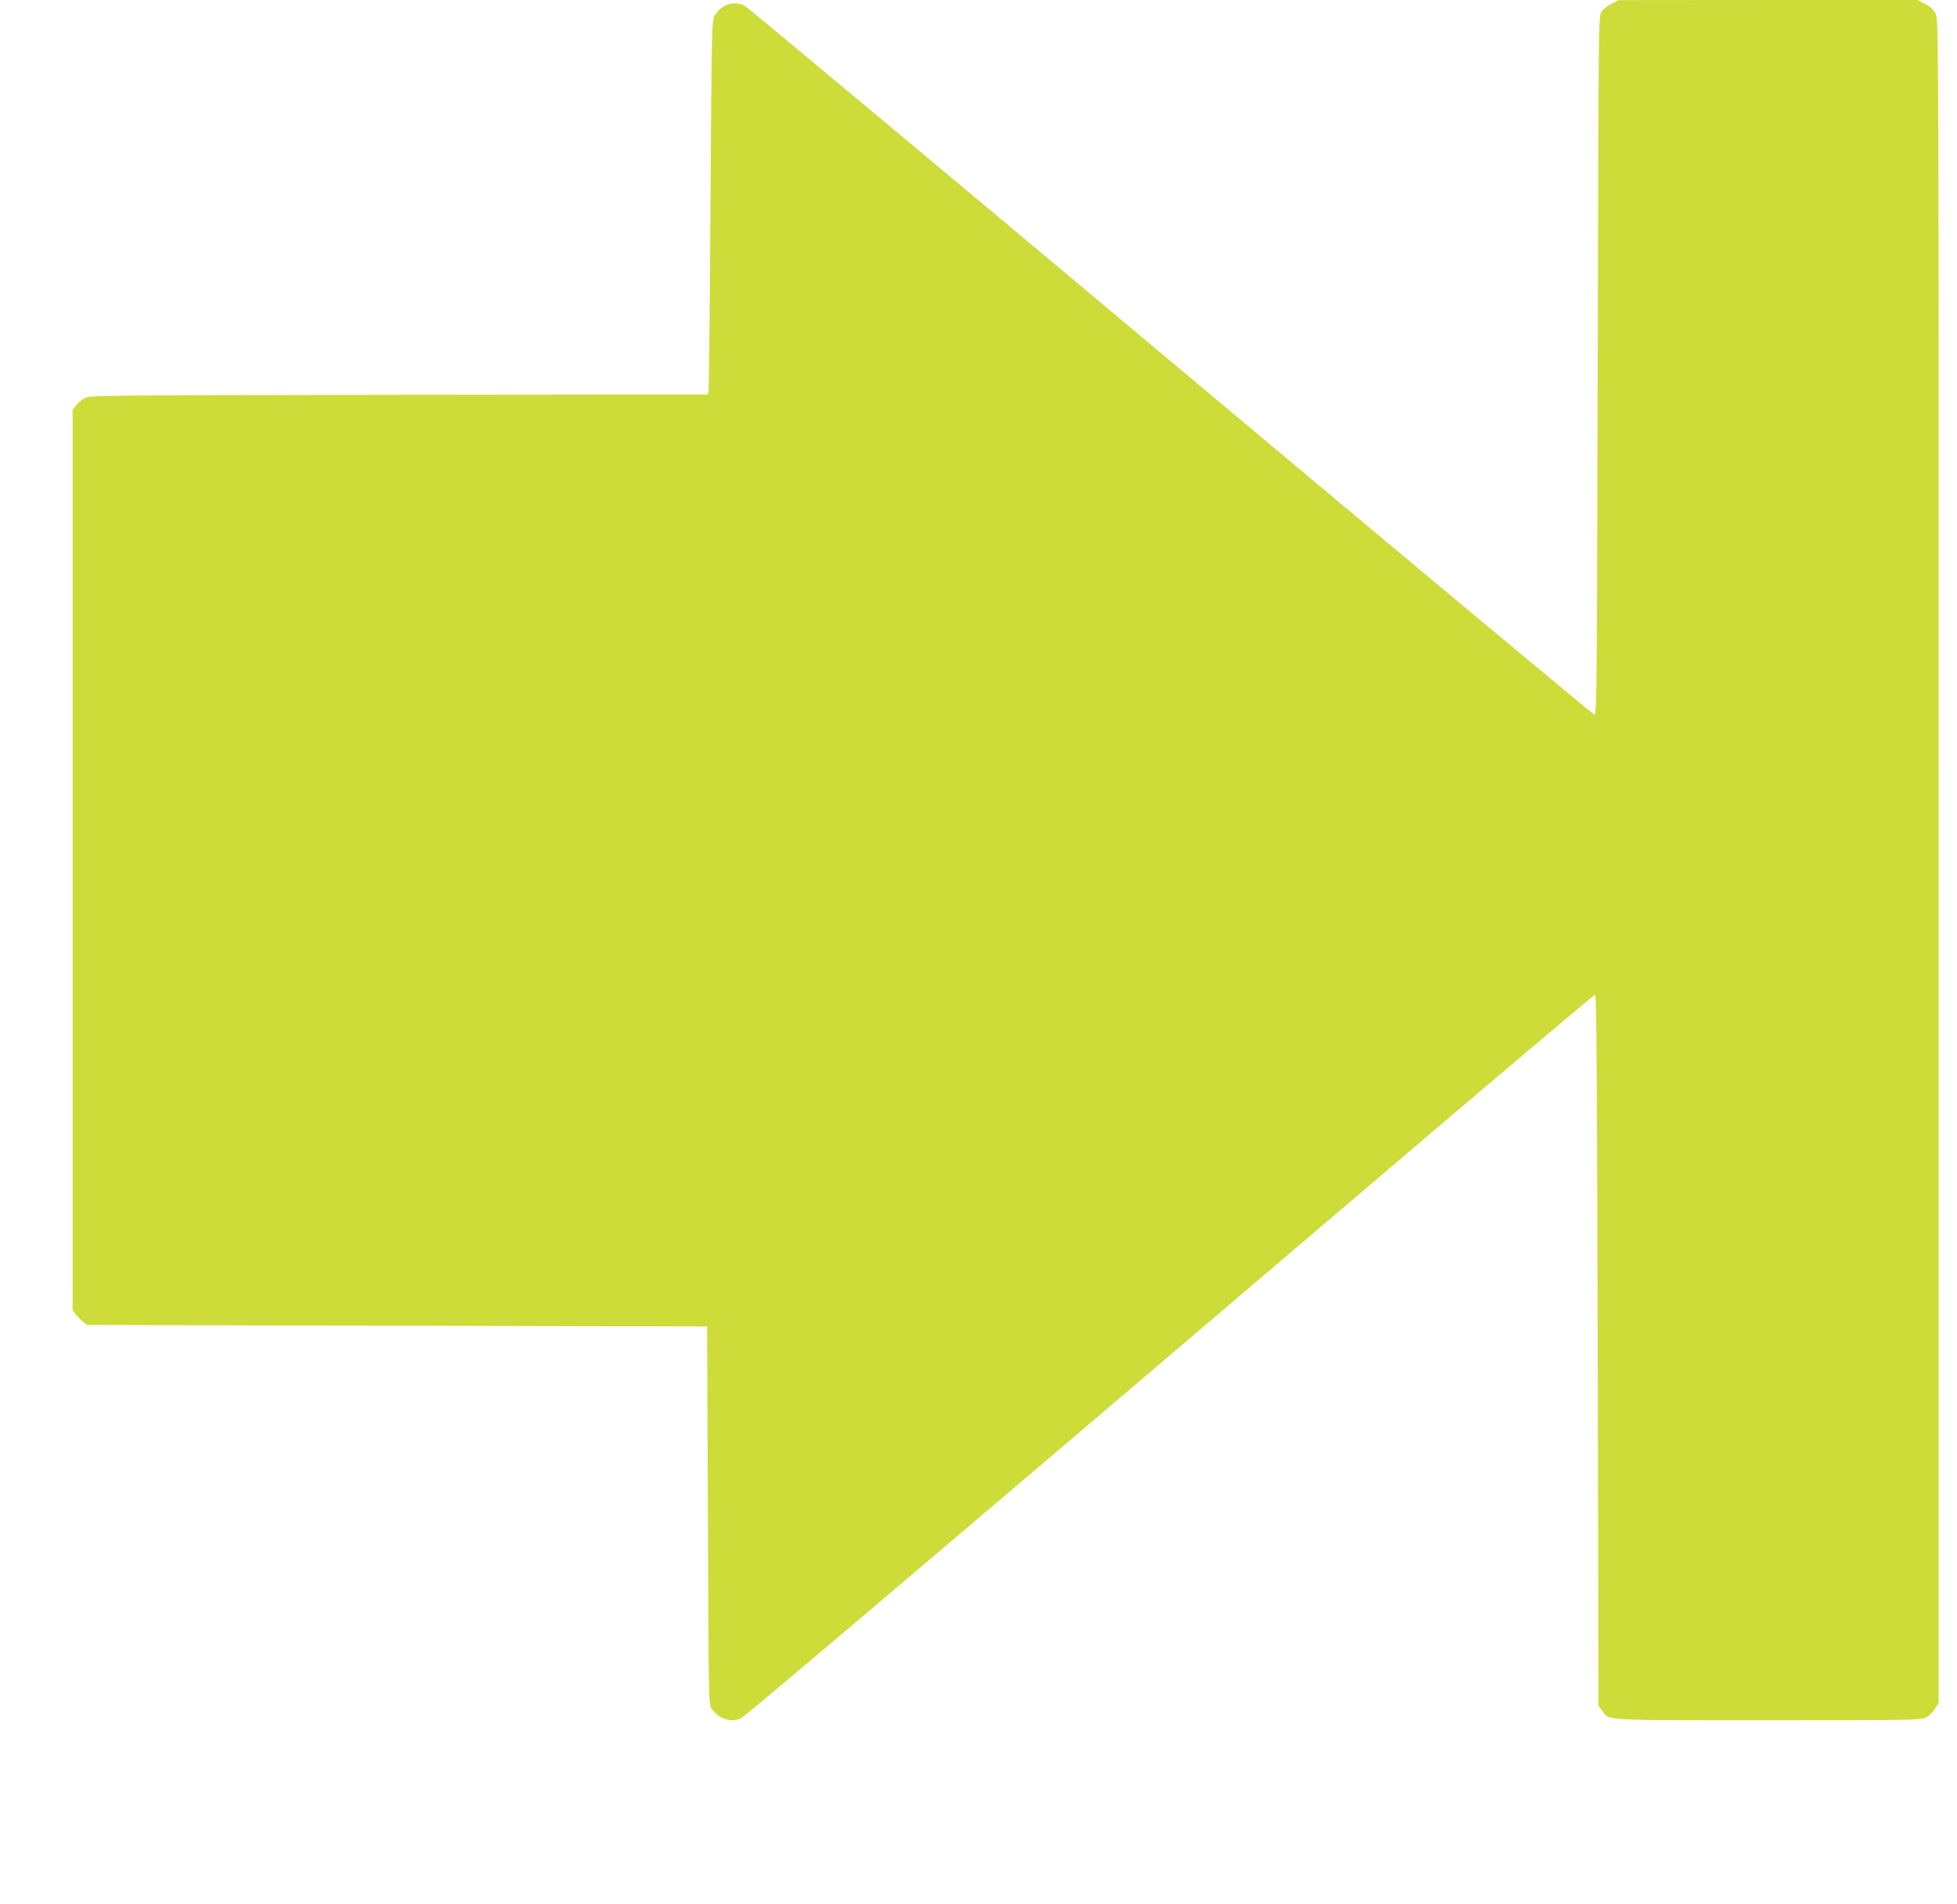
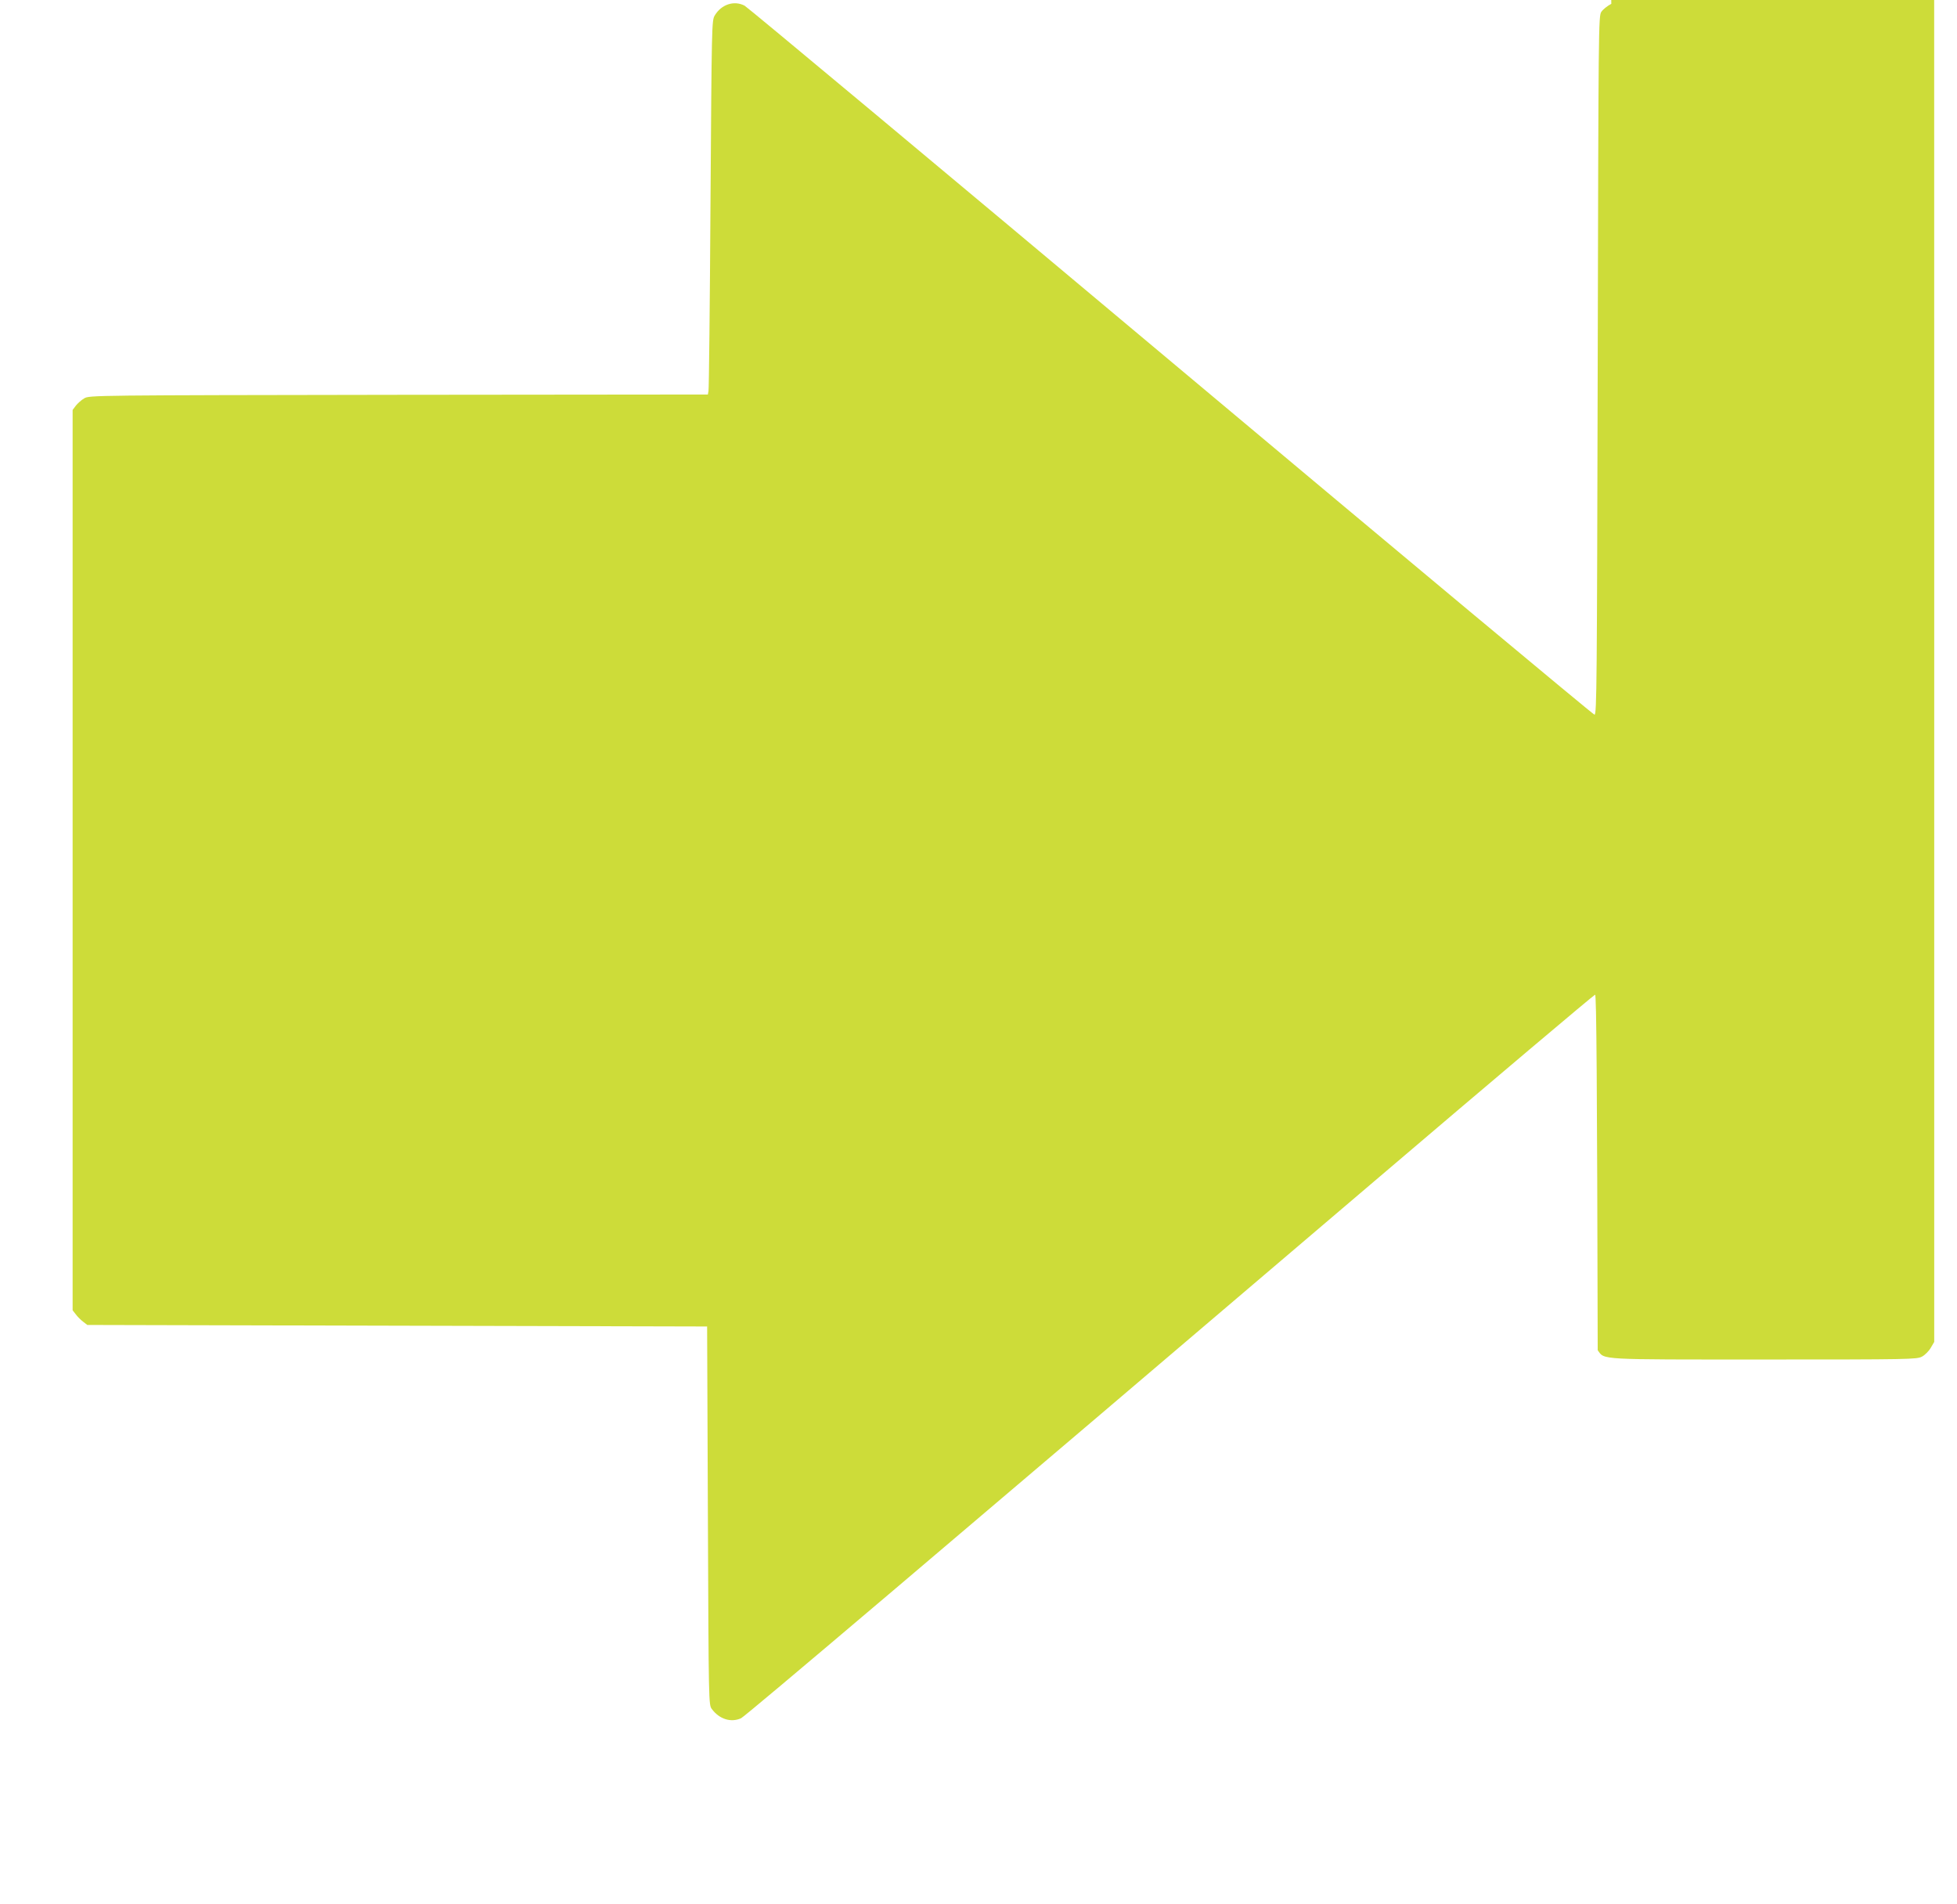
<svg xmlns="http://www.w3.org/2000/svg" version="1.0" width="1280pt" height="1245pt" viewBox="0 0 1280 1245" preserveAspectRatio="xMidYMid meet">
  <g transform="translate(0,1245) scale(0.1,-0.1)" fill="#cddc39" stroke="none">
-     <path d="M10539 12425 c-25 -13 -54 -36 -65 -52 -19 -27 -19 -87 -24 -2313 -5 -2081 -6 -2285 -21 -2284 -9 1 -1255 1040 -2770 2310 -1515 1270 -2770 2317 -2789 2327 -69 36 -152 8 -195 -64 -20 -33 -20 -59 -28 -1234 -4 -660 -10 -1210 -13 -1222 l-4 -23 -2023 -2 c-2002 -3 -2022 -3 -2056 -23 -19 -11 -43 -33 -55 -48 l-21 -28 0 -2944 0 -2944 21 -27 c11 -15 33 -37 48 -48 l27 -21 2027 -5 2027 -5 5 -1237 c5 -1235 5 -1237 26 -1265 49 -66 125 -90 191 -60 27 12 1286 1079 4136 3507 791 674 1444 1225 1450 1225 9 0 13 -561 17 -2325 l5 -2325 24 -34 c46 -64 -8 -61 1088 -61 953 0 1000 1 1033 19 19 10 45 36 57 57 l23 39 0 5503 c0 5498 0 5503 -20 5542 -15 29 -34 47 -70 65 l-49 25 -978 0 -978 -1 -46 -24z" />
+     <path d="M10539 12425 c-25 -13 -54 -36 -65 -52 -19 -27 -19 -87 -24 -2313 -5 -2081 -6 -2285 -21 -2284 -9 1 -1255 1040 -2770 2310 -1515 1270 -2770 2317 -2789 2327 -69 36 -152 8 -195 -64 -20 -33 -20 -59 -28 -1234 -4 -660 -10 -1210 -13 -1222 l-4 -23 -2023 -2 c-2002 -3 -2022 -3 -2056 -23 -19 -11 -43 -33 -55 -48 l-21 -28 0 -2944 0 -2944 21 -27 c11 -15 33 -37 48 -48 l27 -21 2027 -5 2027 -5 5 -1237 c5 -1235 5 -1237 26 -1265 49 -66 125 -90 191 -60 27 12 1286 1079 4136 3507 791 674 1444 1225 1450 1225 9 0 13 -561 17 -2325 c46 -64 -8 -61 1088 -61 953 0 1000 1 1033 19 19 10 45 36 57 57 l23 39 0 5503 c0 5498 0 5503 -20 5542 -15 29 -34 47 -70 65 l-49 25 -978 0 -978 -1 -46 -24z" />
  </g>
</svg>